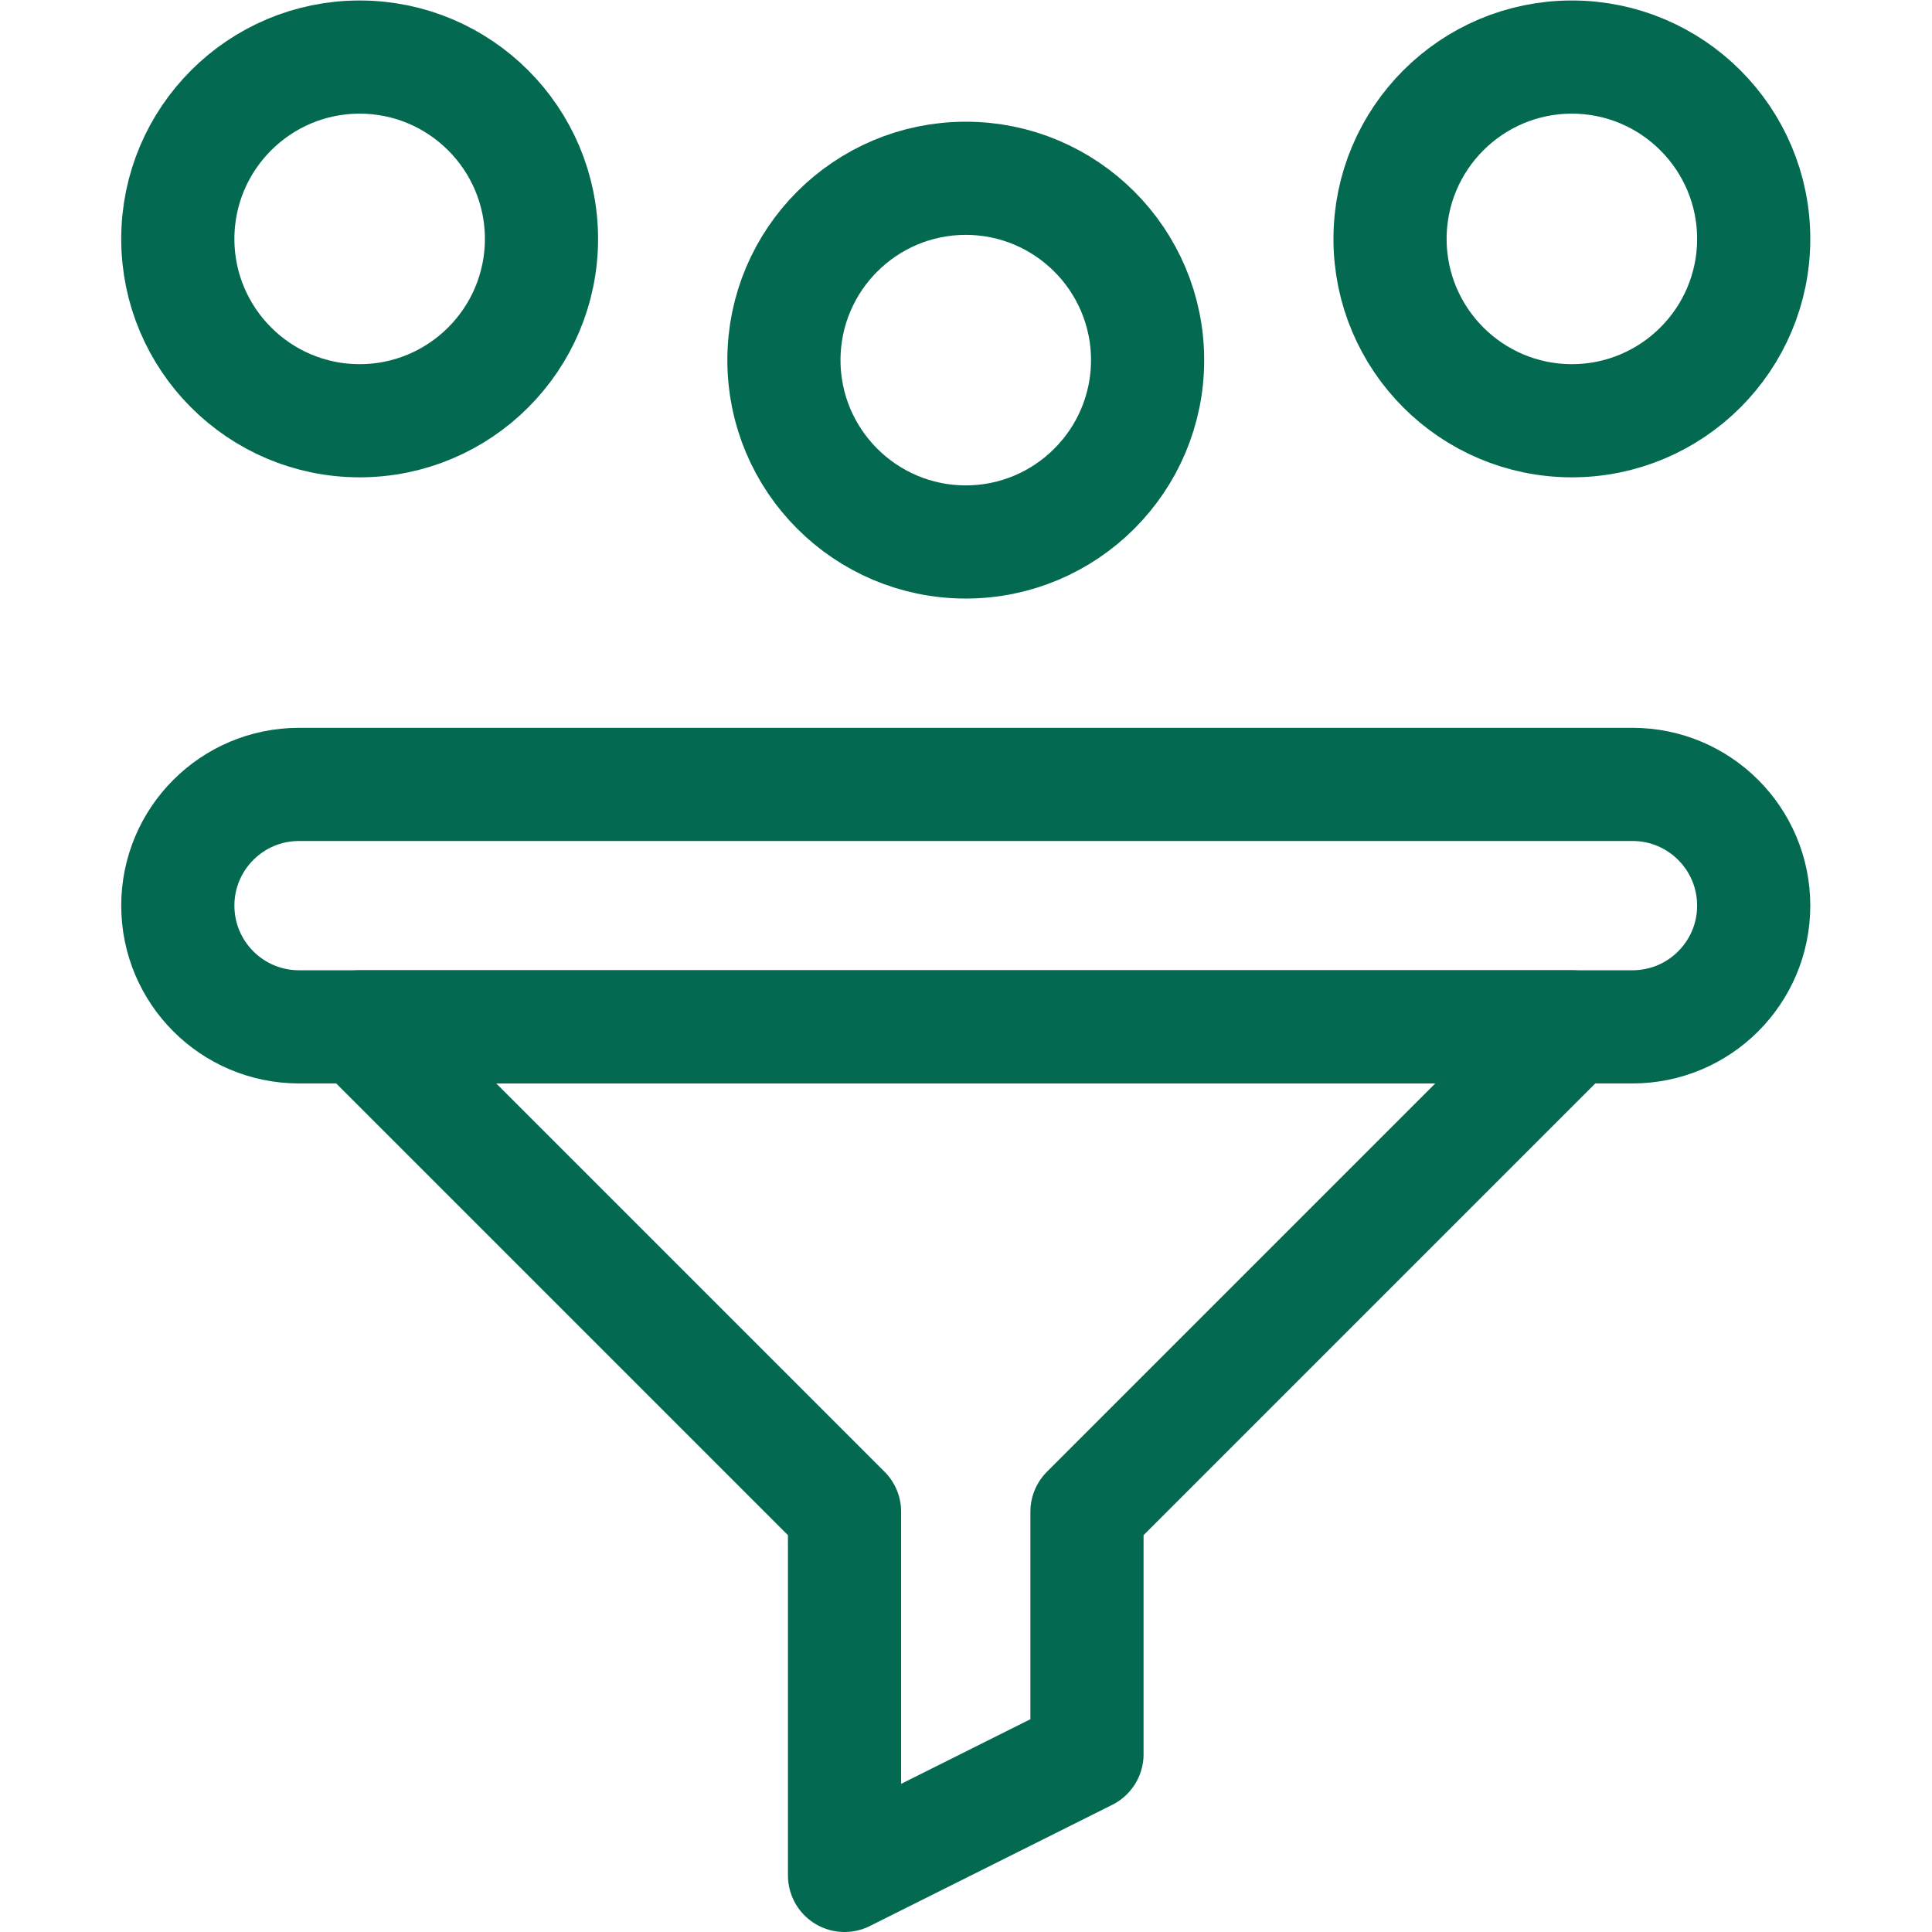
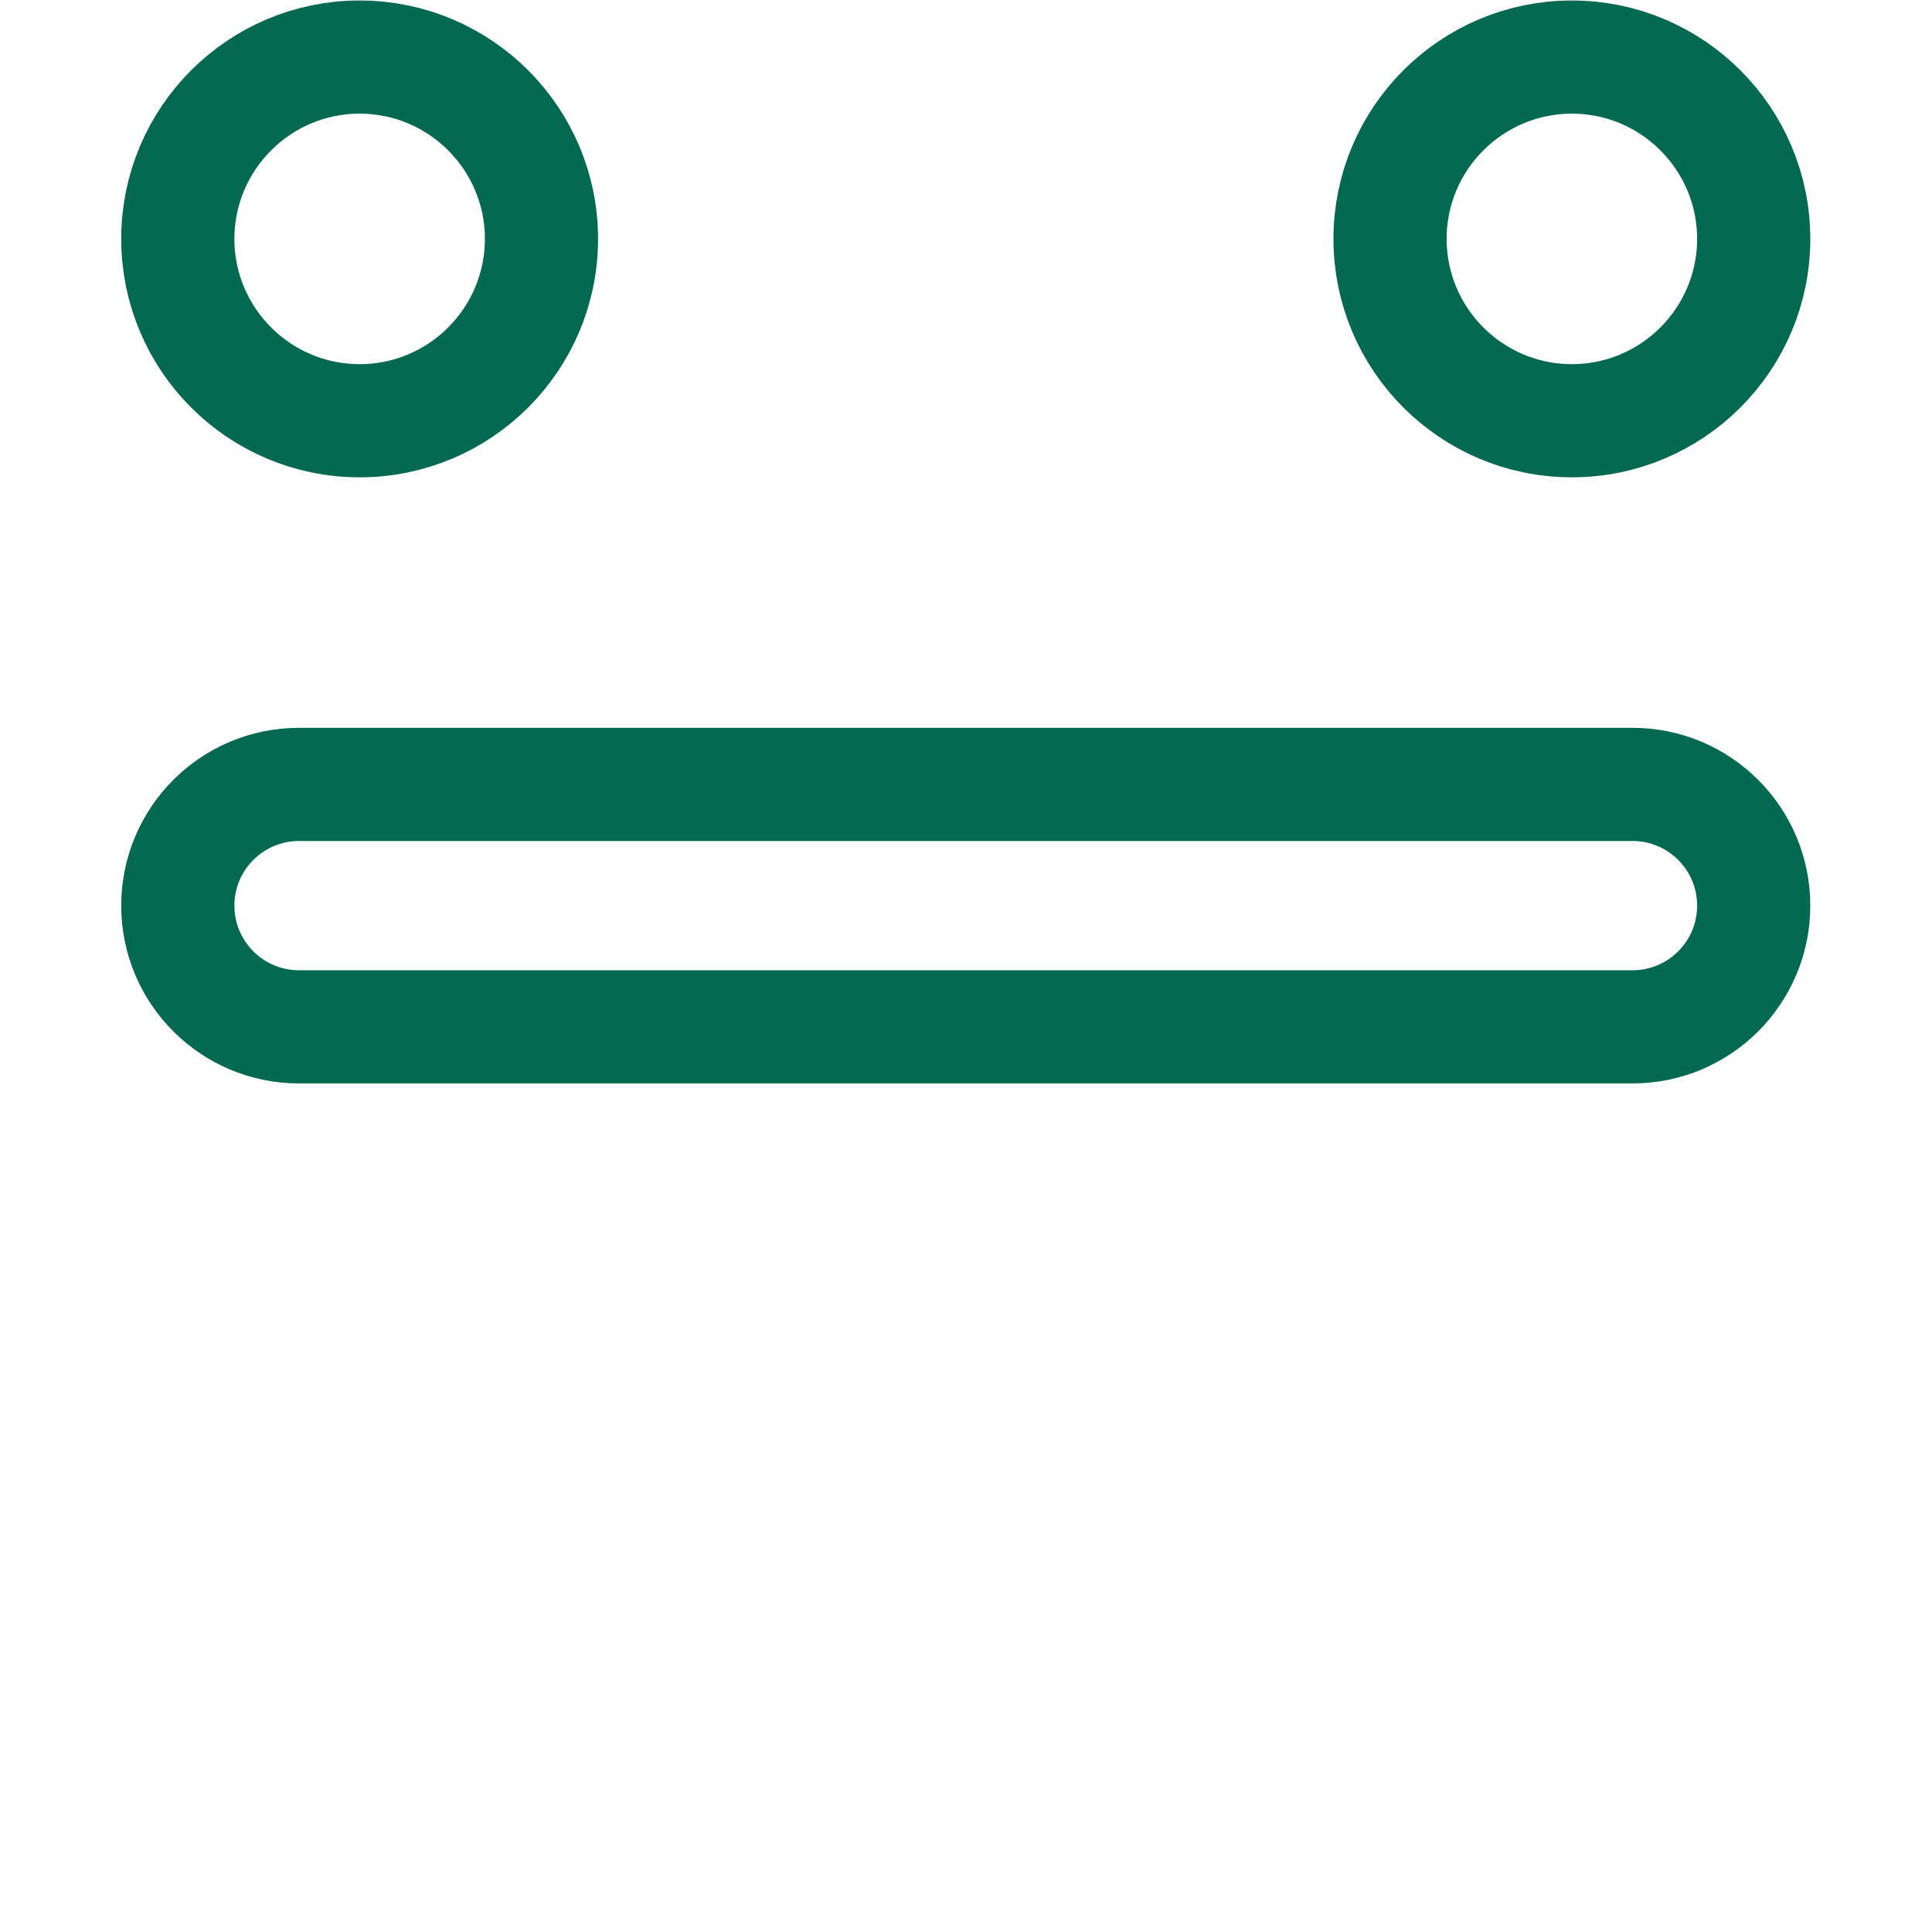
<svg xmlns="http://www.w3.org/2000/svg" width="512" height="512" x="0" y="0" viewBox="0 0 682.667 682.667" style="enable-background:new 0 0 512 512" xml:space="preserve" class="">
  <g>
    <defs>
      <clipPath id="a" clipPathUnits="userSpaceOnUse">
        <path d="M0 512h512V0H0Z" fill="#036a51" data-original="#000000" />
      </clipPath>
    </defs>
    <g clip-path="url(#a)" transform="matrix(1.333 0 0 -1.333 0 682.667)">
      <path d="M0 0c0 17.746-14.388 32.133-32.133 32.133H-385.6c-17.745 0-32.132-14.387-32.132-32.133 0-17.746 14.387-32.134 32.132-32.134h353.467C-14.388-32.134 0-17.746 0 0Z" style="stroke-width:30;stroke-linecap:round;stroke-linejoin:round;stroke-miterlimit:10;stroke-dasharray:none;stroke-opacity:1" transform="translate(464.866 272.067)" fill="none" stroke="#036a51" stroke-width="30" stroke-linecap="round" stroke-linejoin="round" stroke-miterlimit="10" stroke-dasharray="none" stroke-opacity="" data-original="#000000" class="" />
-       <path d="m0 0 128.533-128.533v-96.4l64.268 32.133v64.267L321.334 0Z" style="stroke-width:30;stroke-linecap:round;stroke-linejoin:round;stroke-miterlimit:10;stroke-dasharray:none;stroke-opacity:1" transform="translate(95.333 239.933)" fill="none" stroke="#036a51" stroke-width="30" stroke-linecap="round" stroke-linejoin="round" stroke-miterlimit="10" stroke-dasharray="none" stroke-opacity="" data-original="#000000" class="" />
      <path d="M0 0c26.598 0 48.199 21.602 48.199 48.2 0 26.598-21.601 48.2-48.199 48.2-26.599 0-48.2-21.602-48.2-48.2C-48.2 21.602-26.599 0 0 0Z" style="stroke-width:30;stroke-linecap:round;stroke-linejoin:round;stroke-miterlimit:10;stroke-dasharray:none;stroke-opacity:1" transform="translate(416.667 400.6)" fill="none" stroke="#036a51" stroke-width="30" stroke-linecap="round" stroke-linejoin="round" stroke-miterlimit="10" stroke-dasharray="none" stroke-opacity="" data-original="#000000" class="" />
-       <path d="M0 0c26.599 0 48.2 21.602 48.2 48.2 0 26.598-21.601 48.2-48.2 48.2-26.599 0-48.2-21.602-48.2-48.2C-48.2 21.602-26.599 0 0 0Z" style="stroke-width:30;stroke-linecap:round;stroke-linejoin:round;stroke-miterlimit:10;stroke-dasharray:none;stroke-opacity:1" transform="translate(256 368.467)" fill="none" stroke="#036a51" stroke-width="30" stroke-linecap="round" stroke-linejoin="round" stroke-miterlimit="10" stroke-dasharray="none" stroke-opacity="" data-original="#000000" class="" />
      <path d="M0 0c26.599 0 48.2 21.602 48.2 48.2 0 26.598-21.601 48.2-48.2 48.2-26.598 0-48.199-21.602-48.199-48.2C-48.199 21.602-26.598 0 0 0Z" style="stroke-width:30;stroke-linecap:round;stroke-linejoin:round;stroke-miterlimit:10;stroke-dasharray:none;stroke-opacity:1" transform="translate(95.333 400.6)" fill="none" stroke="#036a51" stroke-width="30" stroke-linecap="round" stroke-linejoin="round" stroke-miterlimit="10" stroke-dasharray="none" stroke-opacity="" data-original="#000000" class="" />
    </g>
  </g>
</svg>